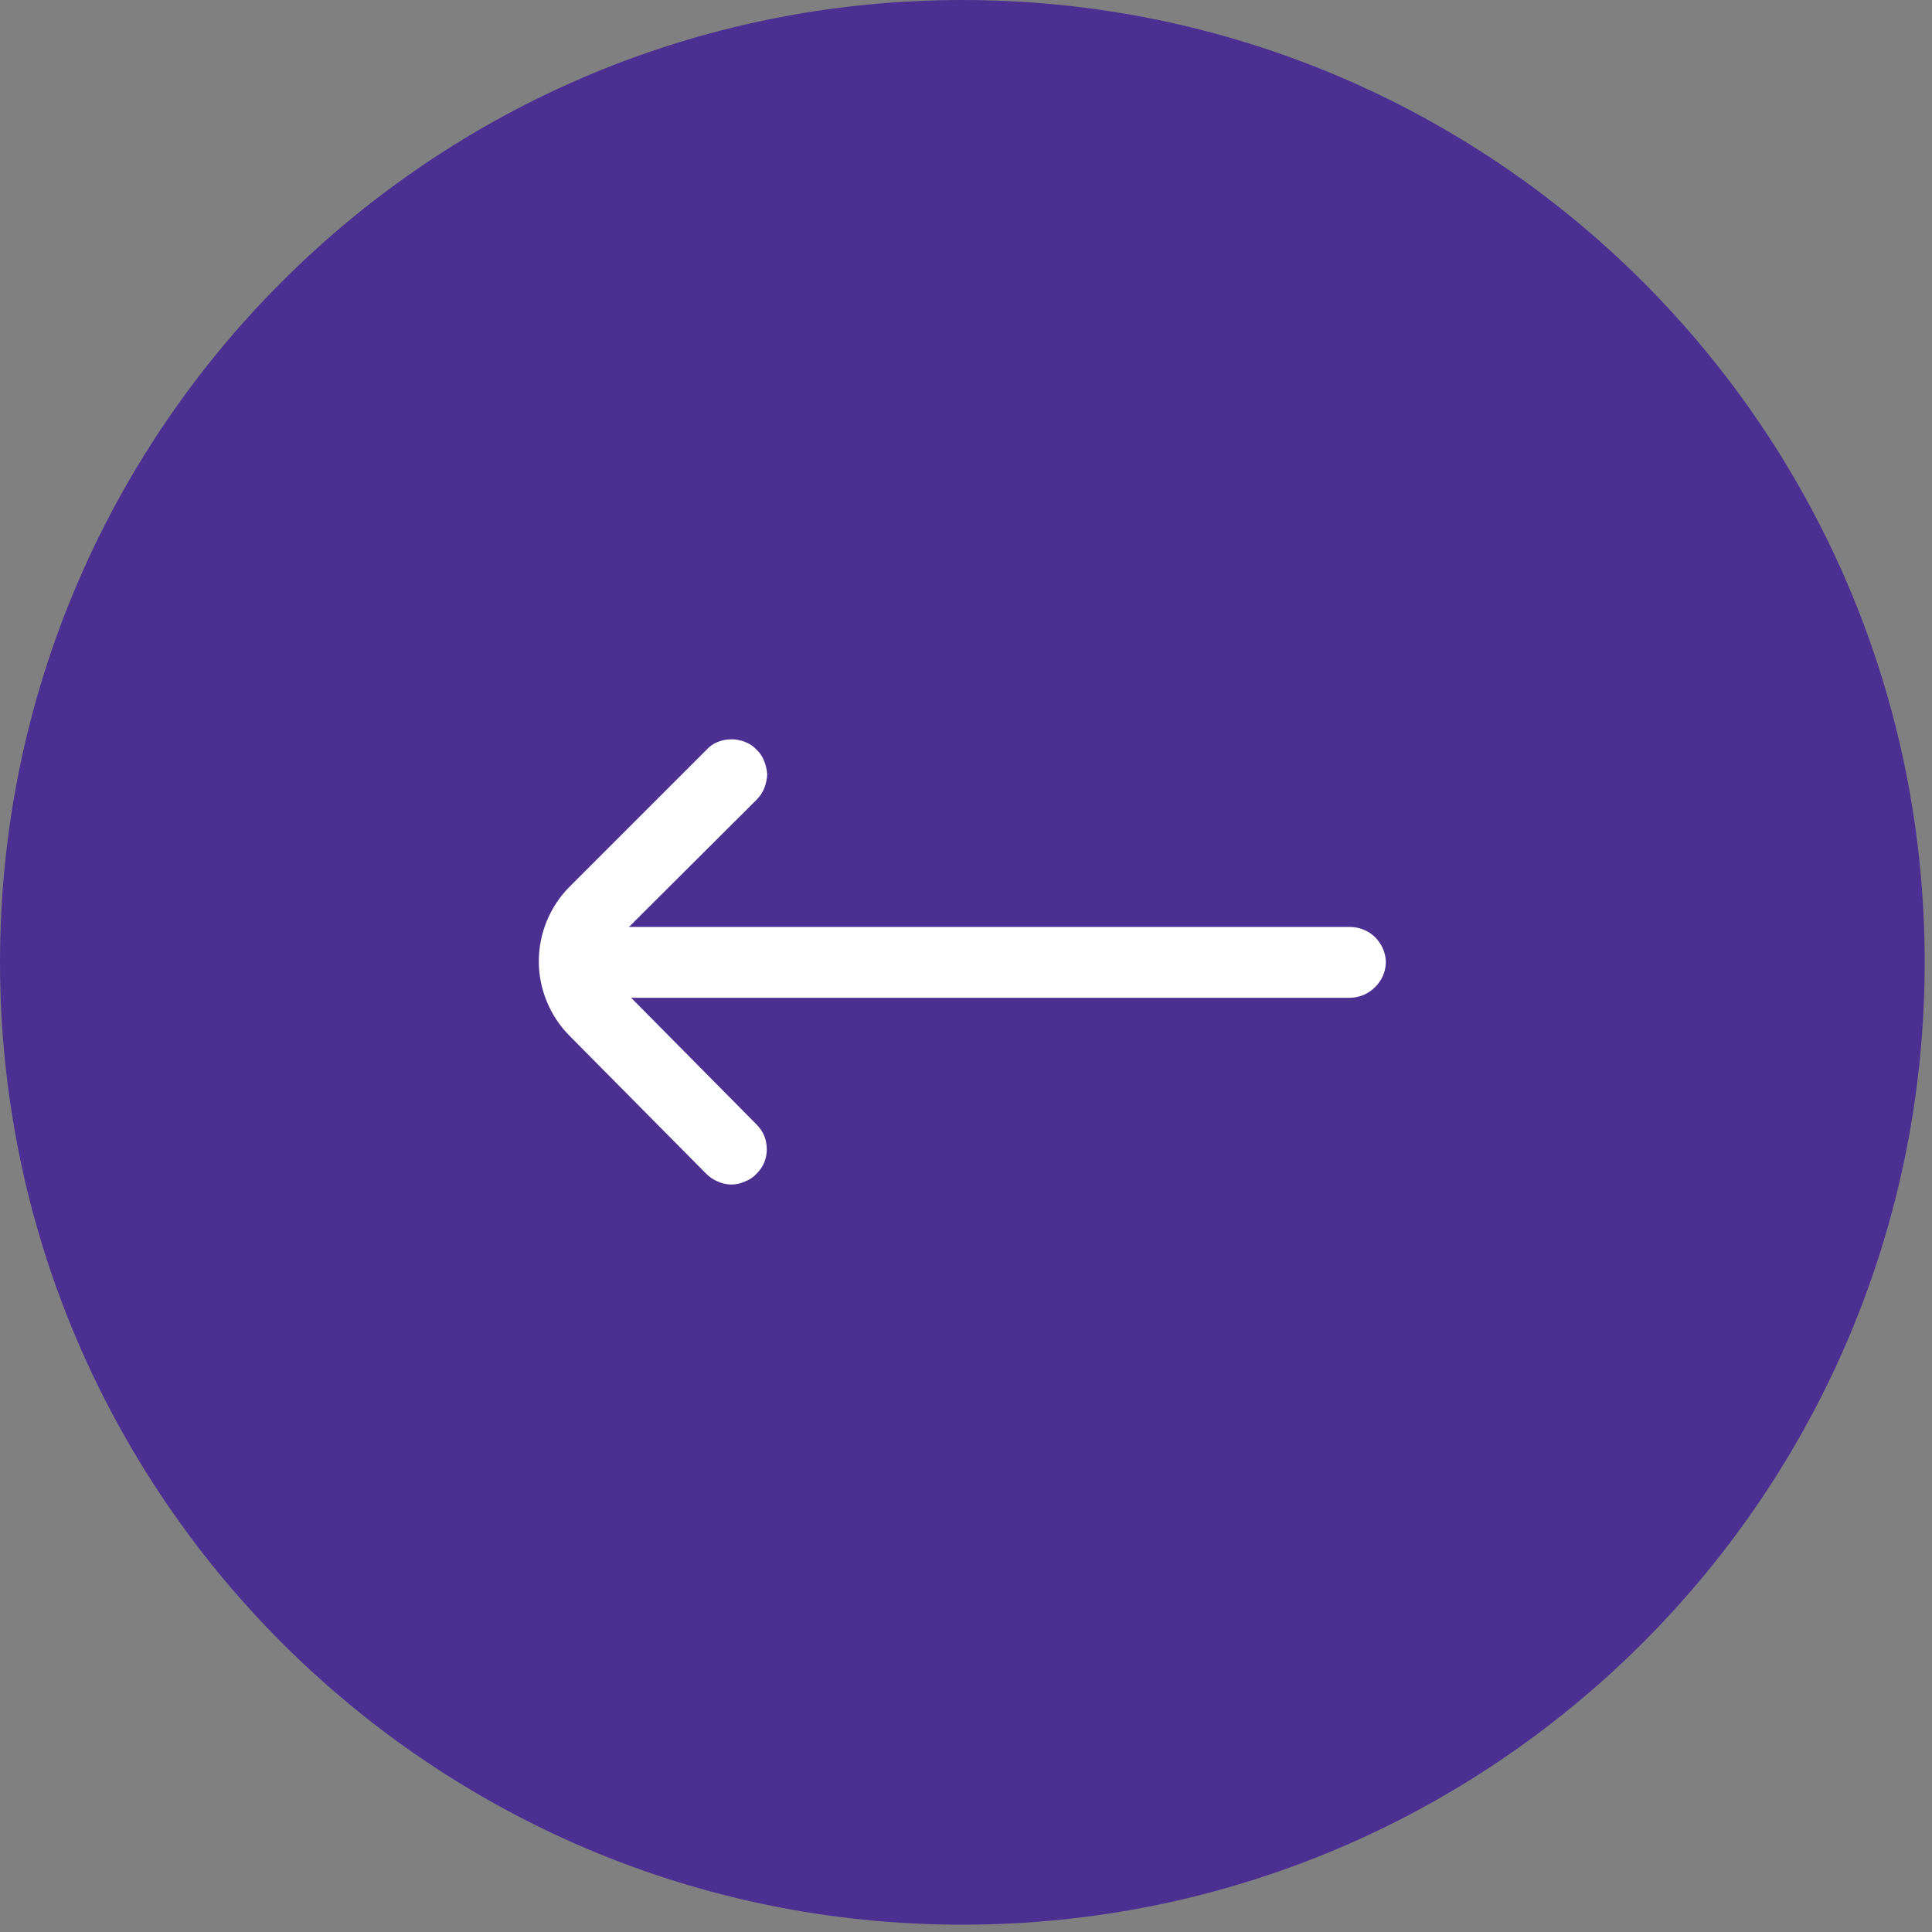
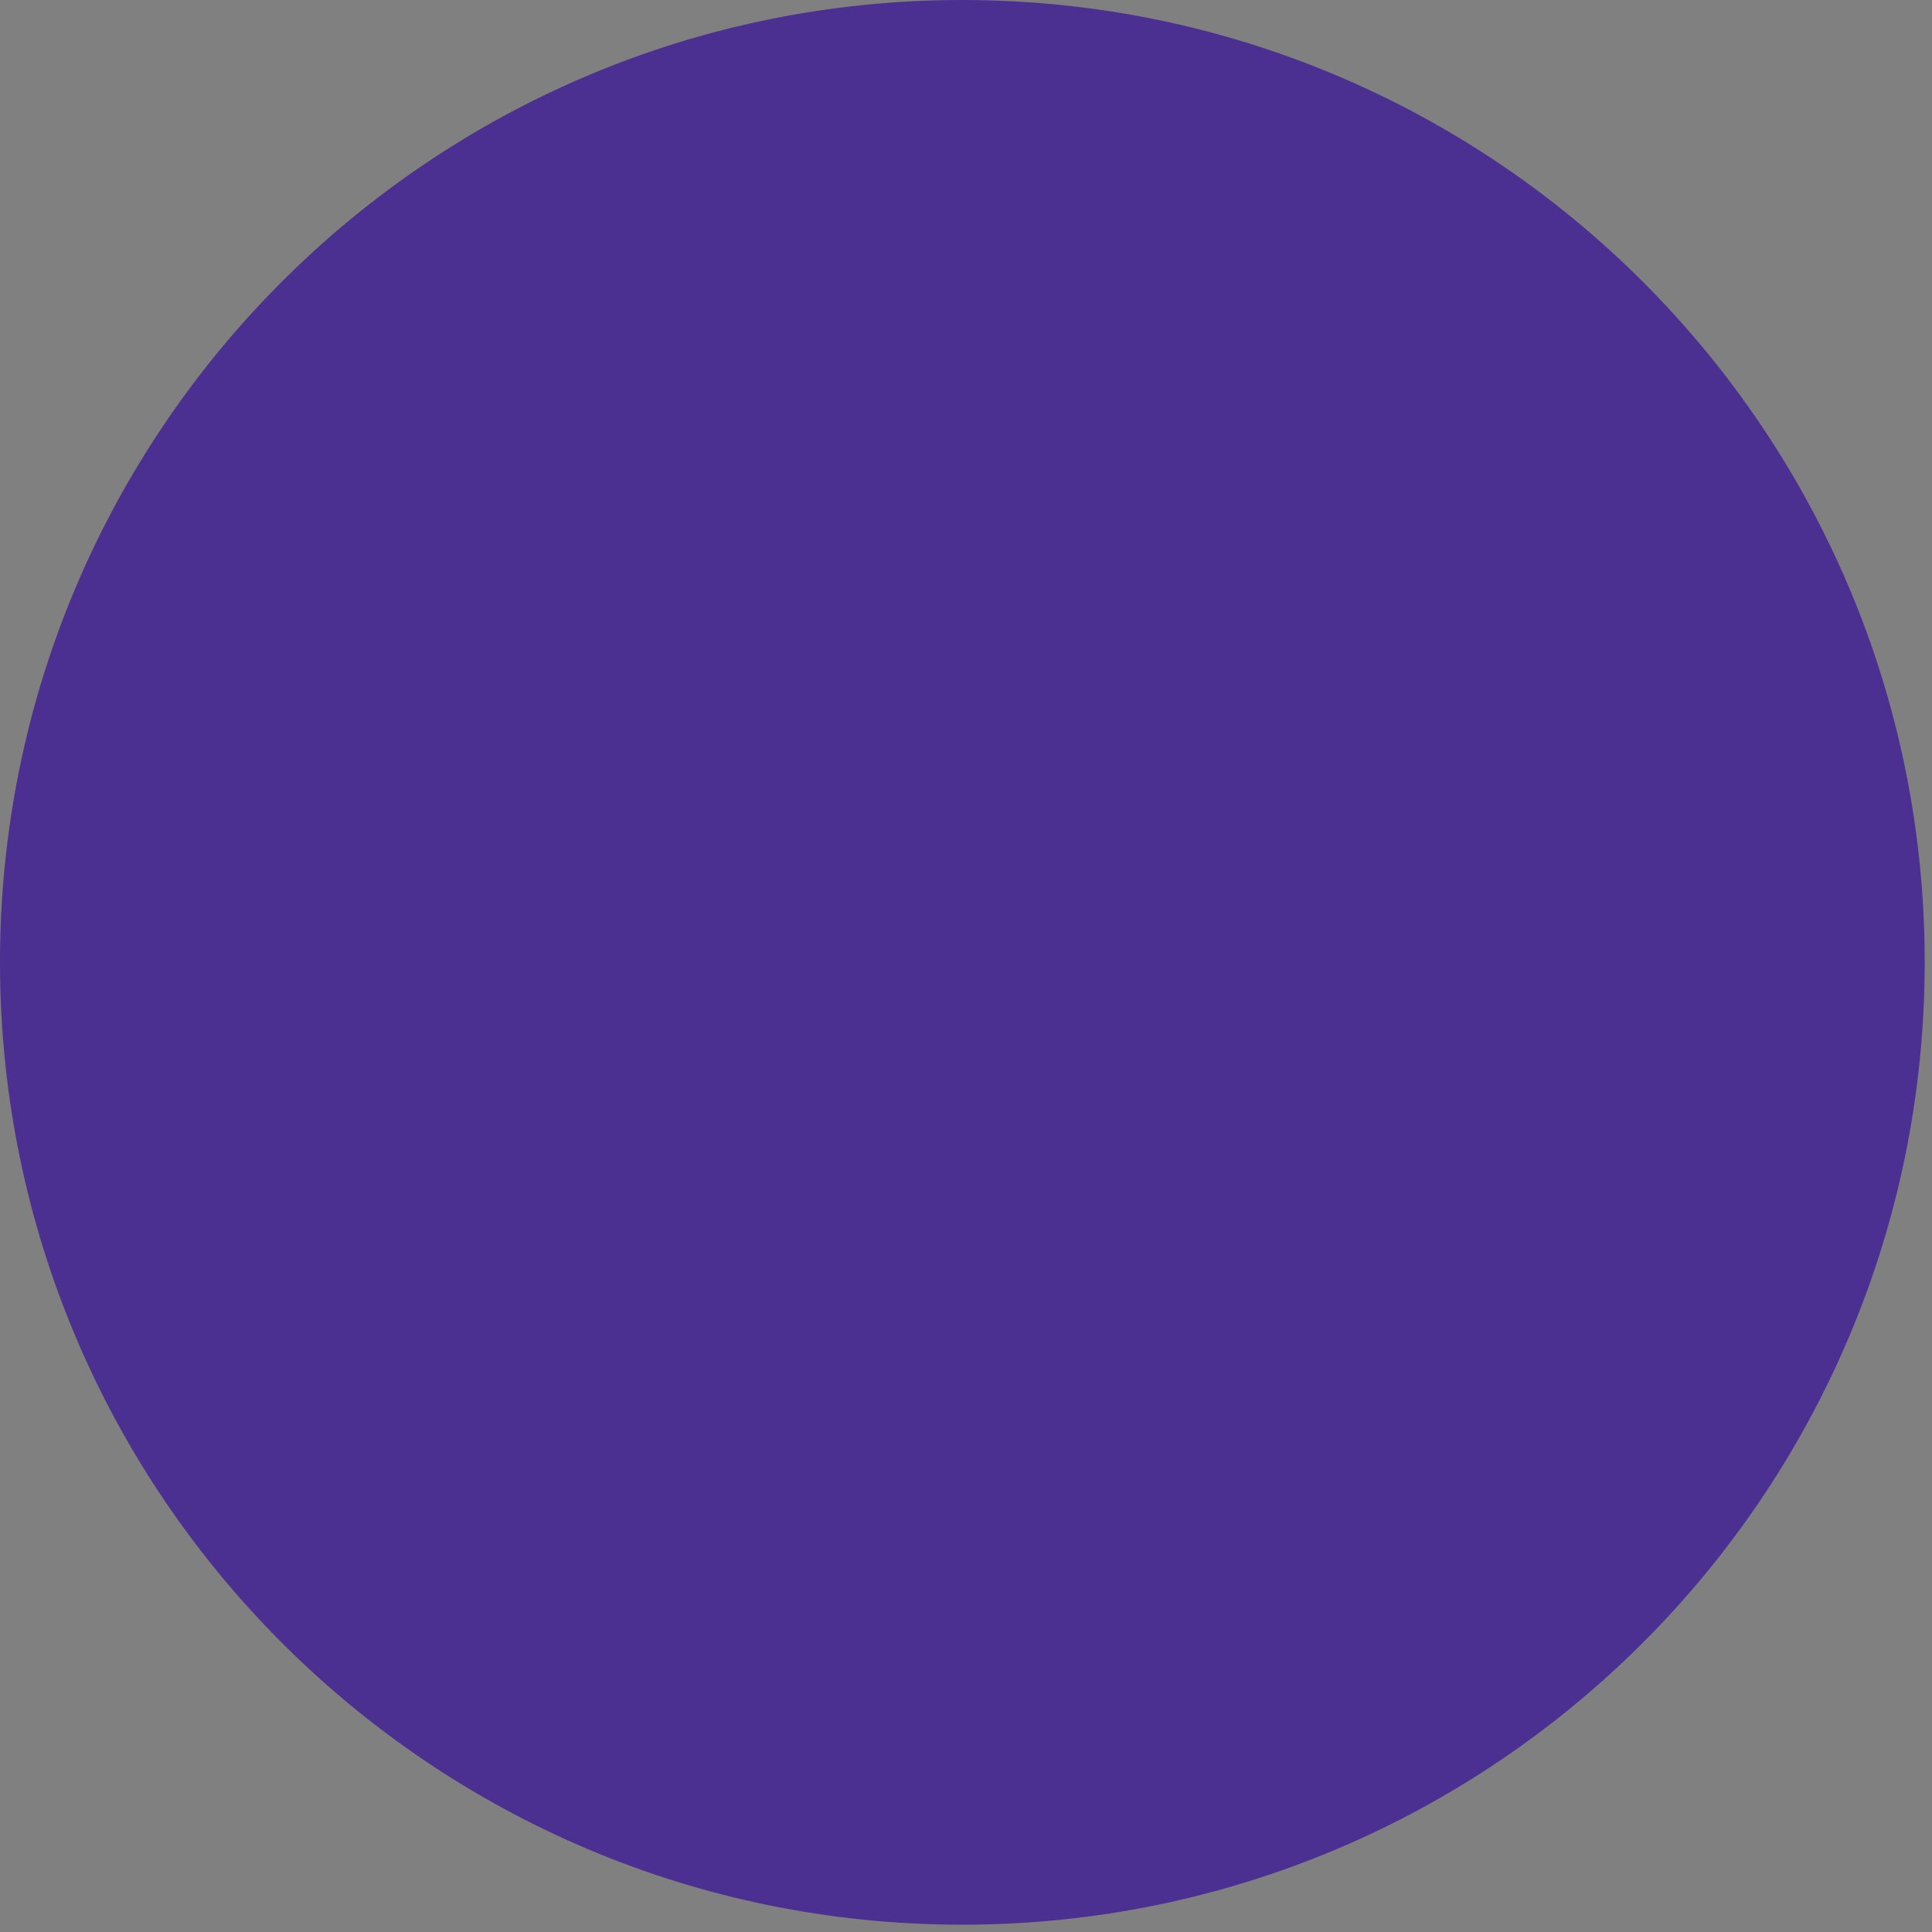
<svg xmlns="http://www.w3.org/2000/svg" version="1.2" viewBox="0 0 45 45" width="45" height="45">
  <rect x="0" y="0" width="45" height="45" fill="#808080" stroke="none" />
  <title>image</title>
  <style>
		.s0 { fill: #4b3092;stroke: #4b3092;stroke-width: .9 } 
		.s1 { fill: #ffffff } 
	</style>
  <path fill-rule="evenodd" class="s0" d="m22.41 44.38c-12.13 0-21.96-9.84-21.96-21.97 0-12.13 9.83-21.96 21.96-21.96 12.14 0 21.97 9.83 21.97 21.96 0 12.13-9.83 21.97-21.97 21.97z" />
-   <path class="s1" d="m13.27 24.13l3.18 3.21q0.12 0.12 0.27 0.18 0.15 0.07 0.32 0.07 0.16 0 0.31-0.07 0.16-0.06 0.27-0.18 0.24-0.24 0.24-0.57 0-0.34-0.24-0.58l-2.92-2.95h16.75q0.34-0.01 0.58-0.25 0.24-0.24 0.25-0.58-0.01-0.33-0.25-0.58-0.24-0.23-0.58-0.24h-16.8l2.97-2.96q0.12-0.12 0.18-0.27 0.06-0.15 0.07-0.32-0.01-0.16-0.07-0.31-0.06-0.16-0.18-0.27-0.11-0.12-0.27-0.18-0.15-0.06-0.31-0.06-0.17 0-0.32 0.06-0.15 0.06-0.26 0.18l-3.19 3.19c-0.46 0.46-0.72 1.09-0.72 1.74 0 0.65 0.26 1.28 0.72 1.74z" />
</svg>